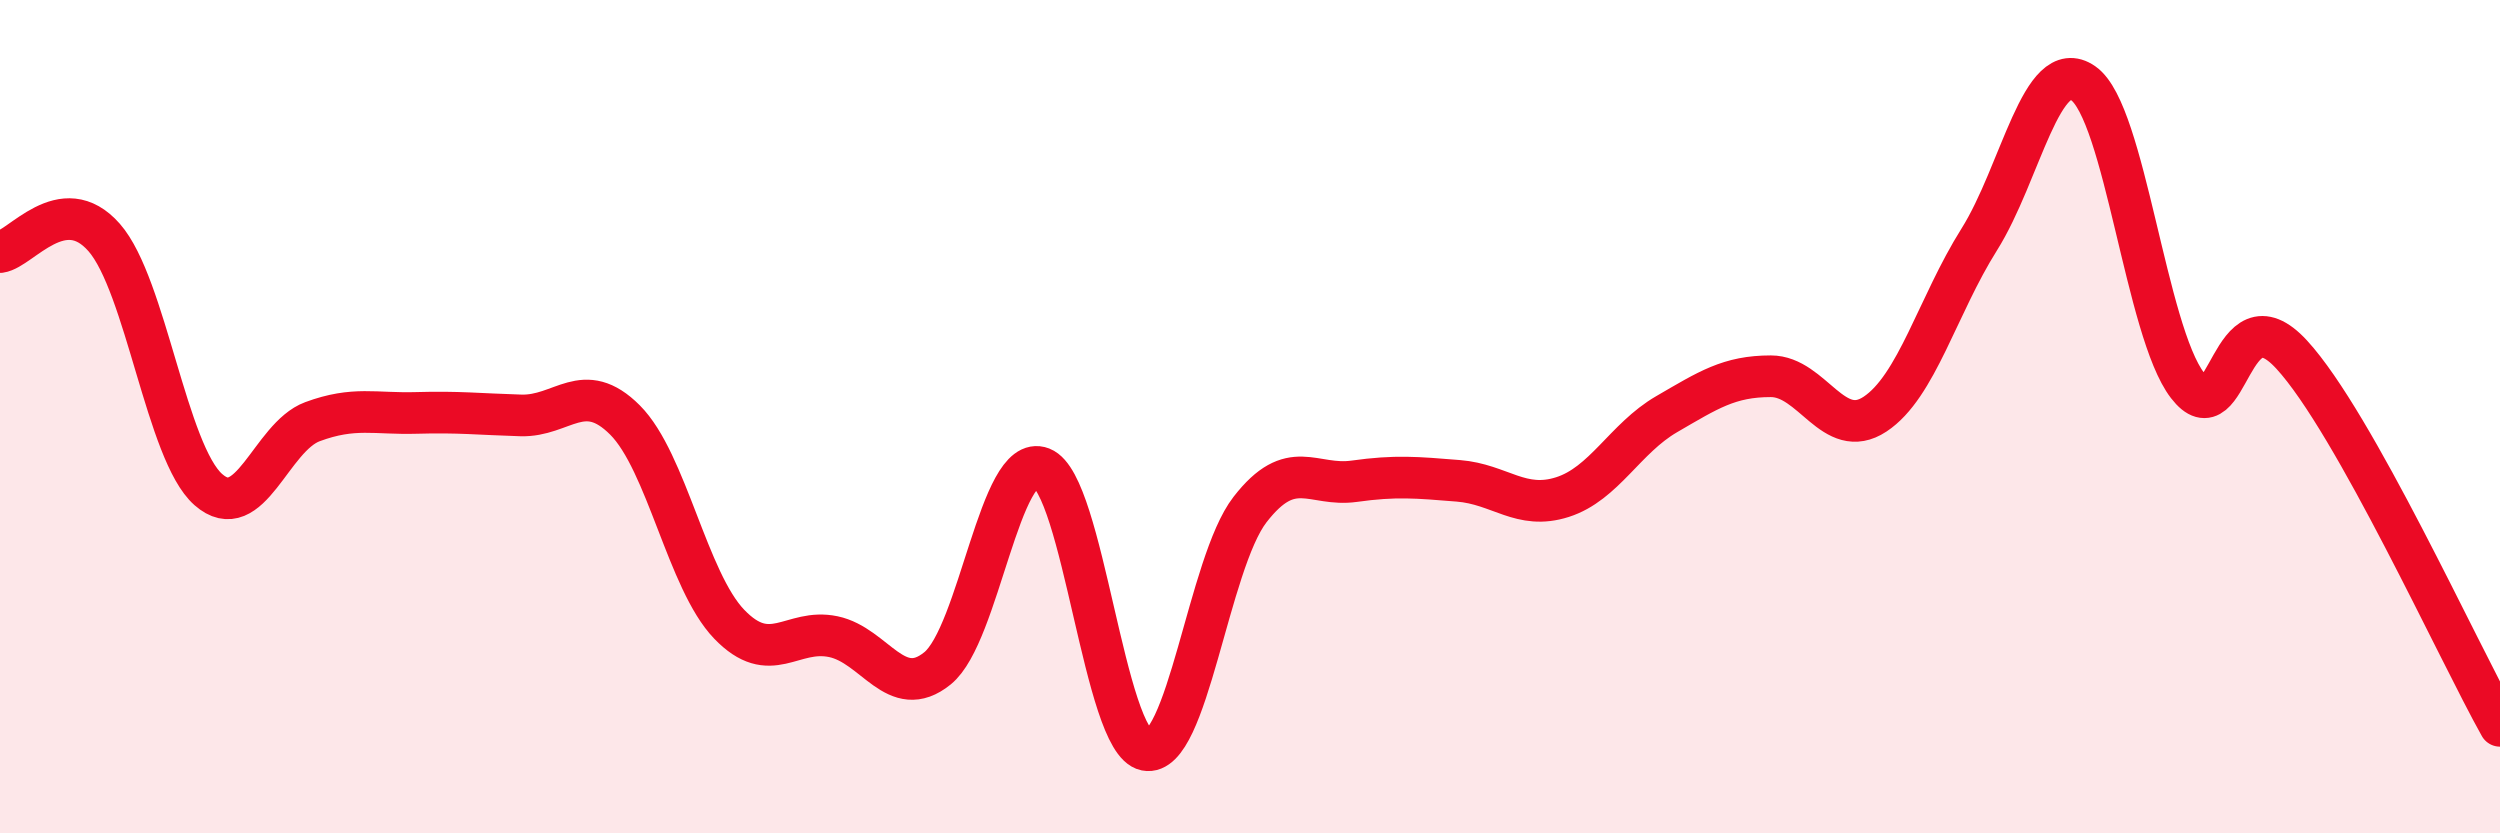
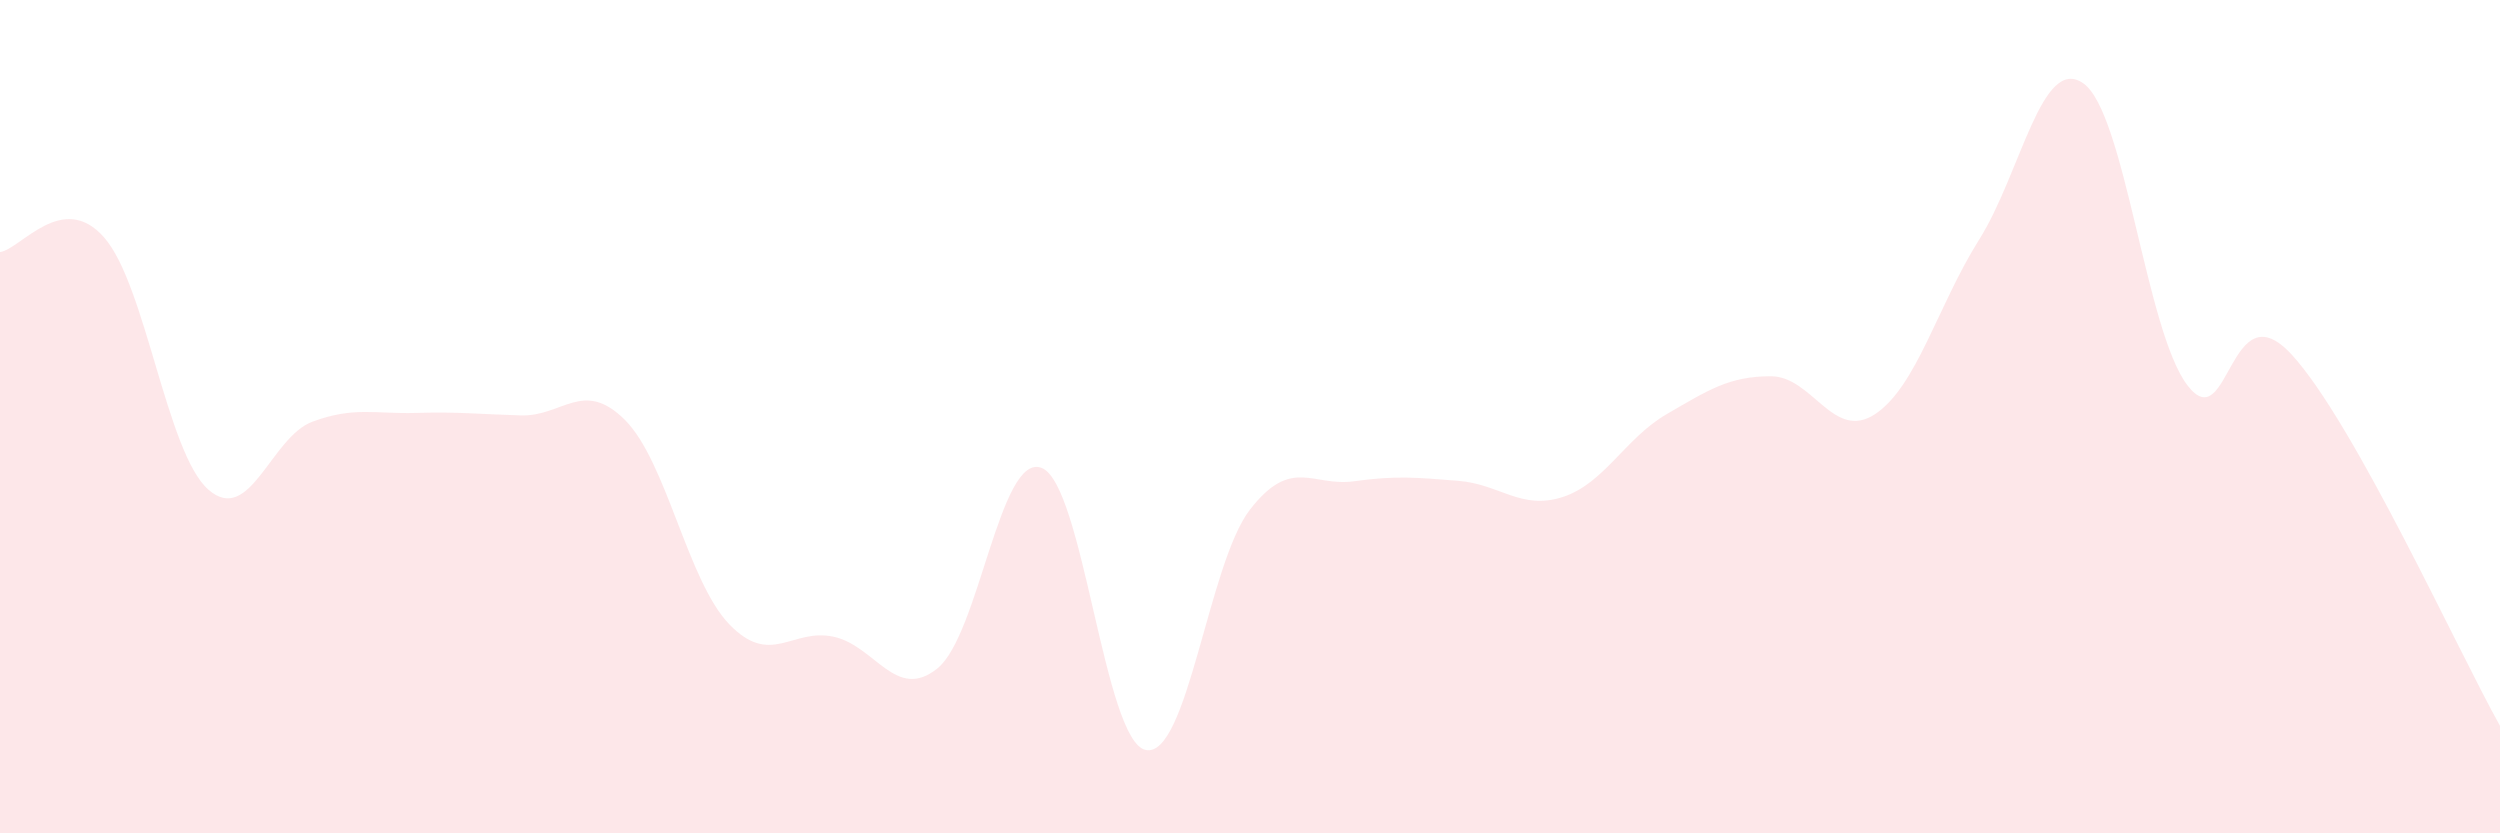
<svg xmlns="http://www.w3.org/2000/svg" width="60" height="20" viewBox="0 0 60 20">
  <path d="M 0,6.05 C 0.5,5.98 1.5,4.56 2.5,5.7 C 3.5,6.84 4,10.87 5,11.75 C 6,12.63 6.5,10.49 7.5,10.12 C 8.5,9.75 9,9.94 10,9.91 C 11,9.88 11.5,9.94 12.5,9.97 C 13.5,10 14,9.08 15,10.08 C 16,11.08 16.5,13.94 17.5,14.98 C 18.5,16.02 19,15.07 20,15.28 C 21,15.49 21.5,16.85 22.5,16.04 C 23.5,15.23 24,10.84 25,11.23 C 26,11.62 26.5,17.8 27.5,18 C 28.5,18.2 29,13.52 30,12.23 C 31,10.94 31.5,11.69 32.5,11.55 C 33.5,11.41 34,11.46 35,11.54 C 36,11.62 36.5,12.25 37.5,11.93 C 38.5,11.61 39,10.52 40,9.94 C 41,9.36 41.5,9.03 42.5,9.03 C 43.5,9.03 44,10.6 45,9.94 C 46,9.28 46.5,7.34 47.5,5.75 C 48.5,4.16 49,1.3 50,2 C 51,2.7 51.5,7.95 52.5,9.25 C 53.5,10.55 53.5,6.88 55,8.51 C 56.5,10.14 59,15.64 60,17.42L60 20L0 20Z" fill="#EB0A25" opacity="0.1" stroke-linecap="round" stroke-linejoin="round" />
-   <path d="M 0,6.05 C 0.5,5.98 1.5,4.56 2.5,5.7 C 3.5,6.84 4,10.87 5,11.75 C 6,12.63 6.5,10.49 7.5,10.12 C 8.5,9.75 9,9.94 10,9.91 C 11,9.88 11.5,9.94 12.5,9.97 C 13.5,10 14,9.08 15,10.08 C 16,11.08 16.5,13.94 17.5,14.98 C 18.5,16.02 19,15.07 20,15.28 C 21,15.49 21.5,16.85 22.5,16.04 C 23.5,15.23 24,10.84 25,11.23 C 26,11.62 26.5,17.8 27.5,18 C 28.5,18.2 29,13.52 30,12.23 C 31,10.94 31.5,11.69 32.5,11.55 C 33.5,11.41 34,11.46 35,11.54 C 36,11.62 36.5,12.25 37.5,11.93 C 38.5,11.61 39,10.52 40,9.94 C 41,9.36 41.5,9.03 42.5,9.03 C 43.5,9.03 44,10.6 45,9.94 C 46,9.28 46.5,7.34 47.5,5.75 C 48.5,4.16 49,1.3 50,2 C 51,2.7 51.5,7.95 52.5,9.25 C 53.5,10.55 53.5,6.88 55,8.51 C 56.5,10.14 59,15.64 60,17.42" stroke="#EB0A25" stroke-width="1" fill="none" stroke-linecap="round" stroke-linejoin="round" />
</svg>